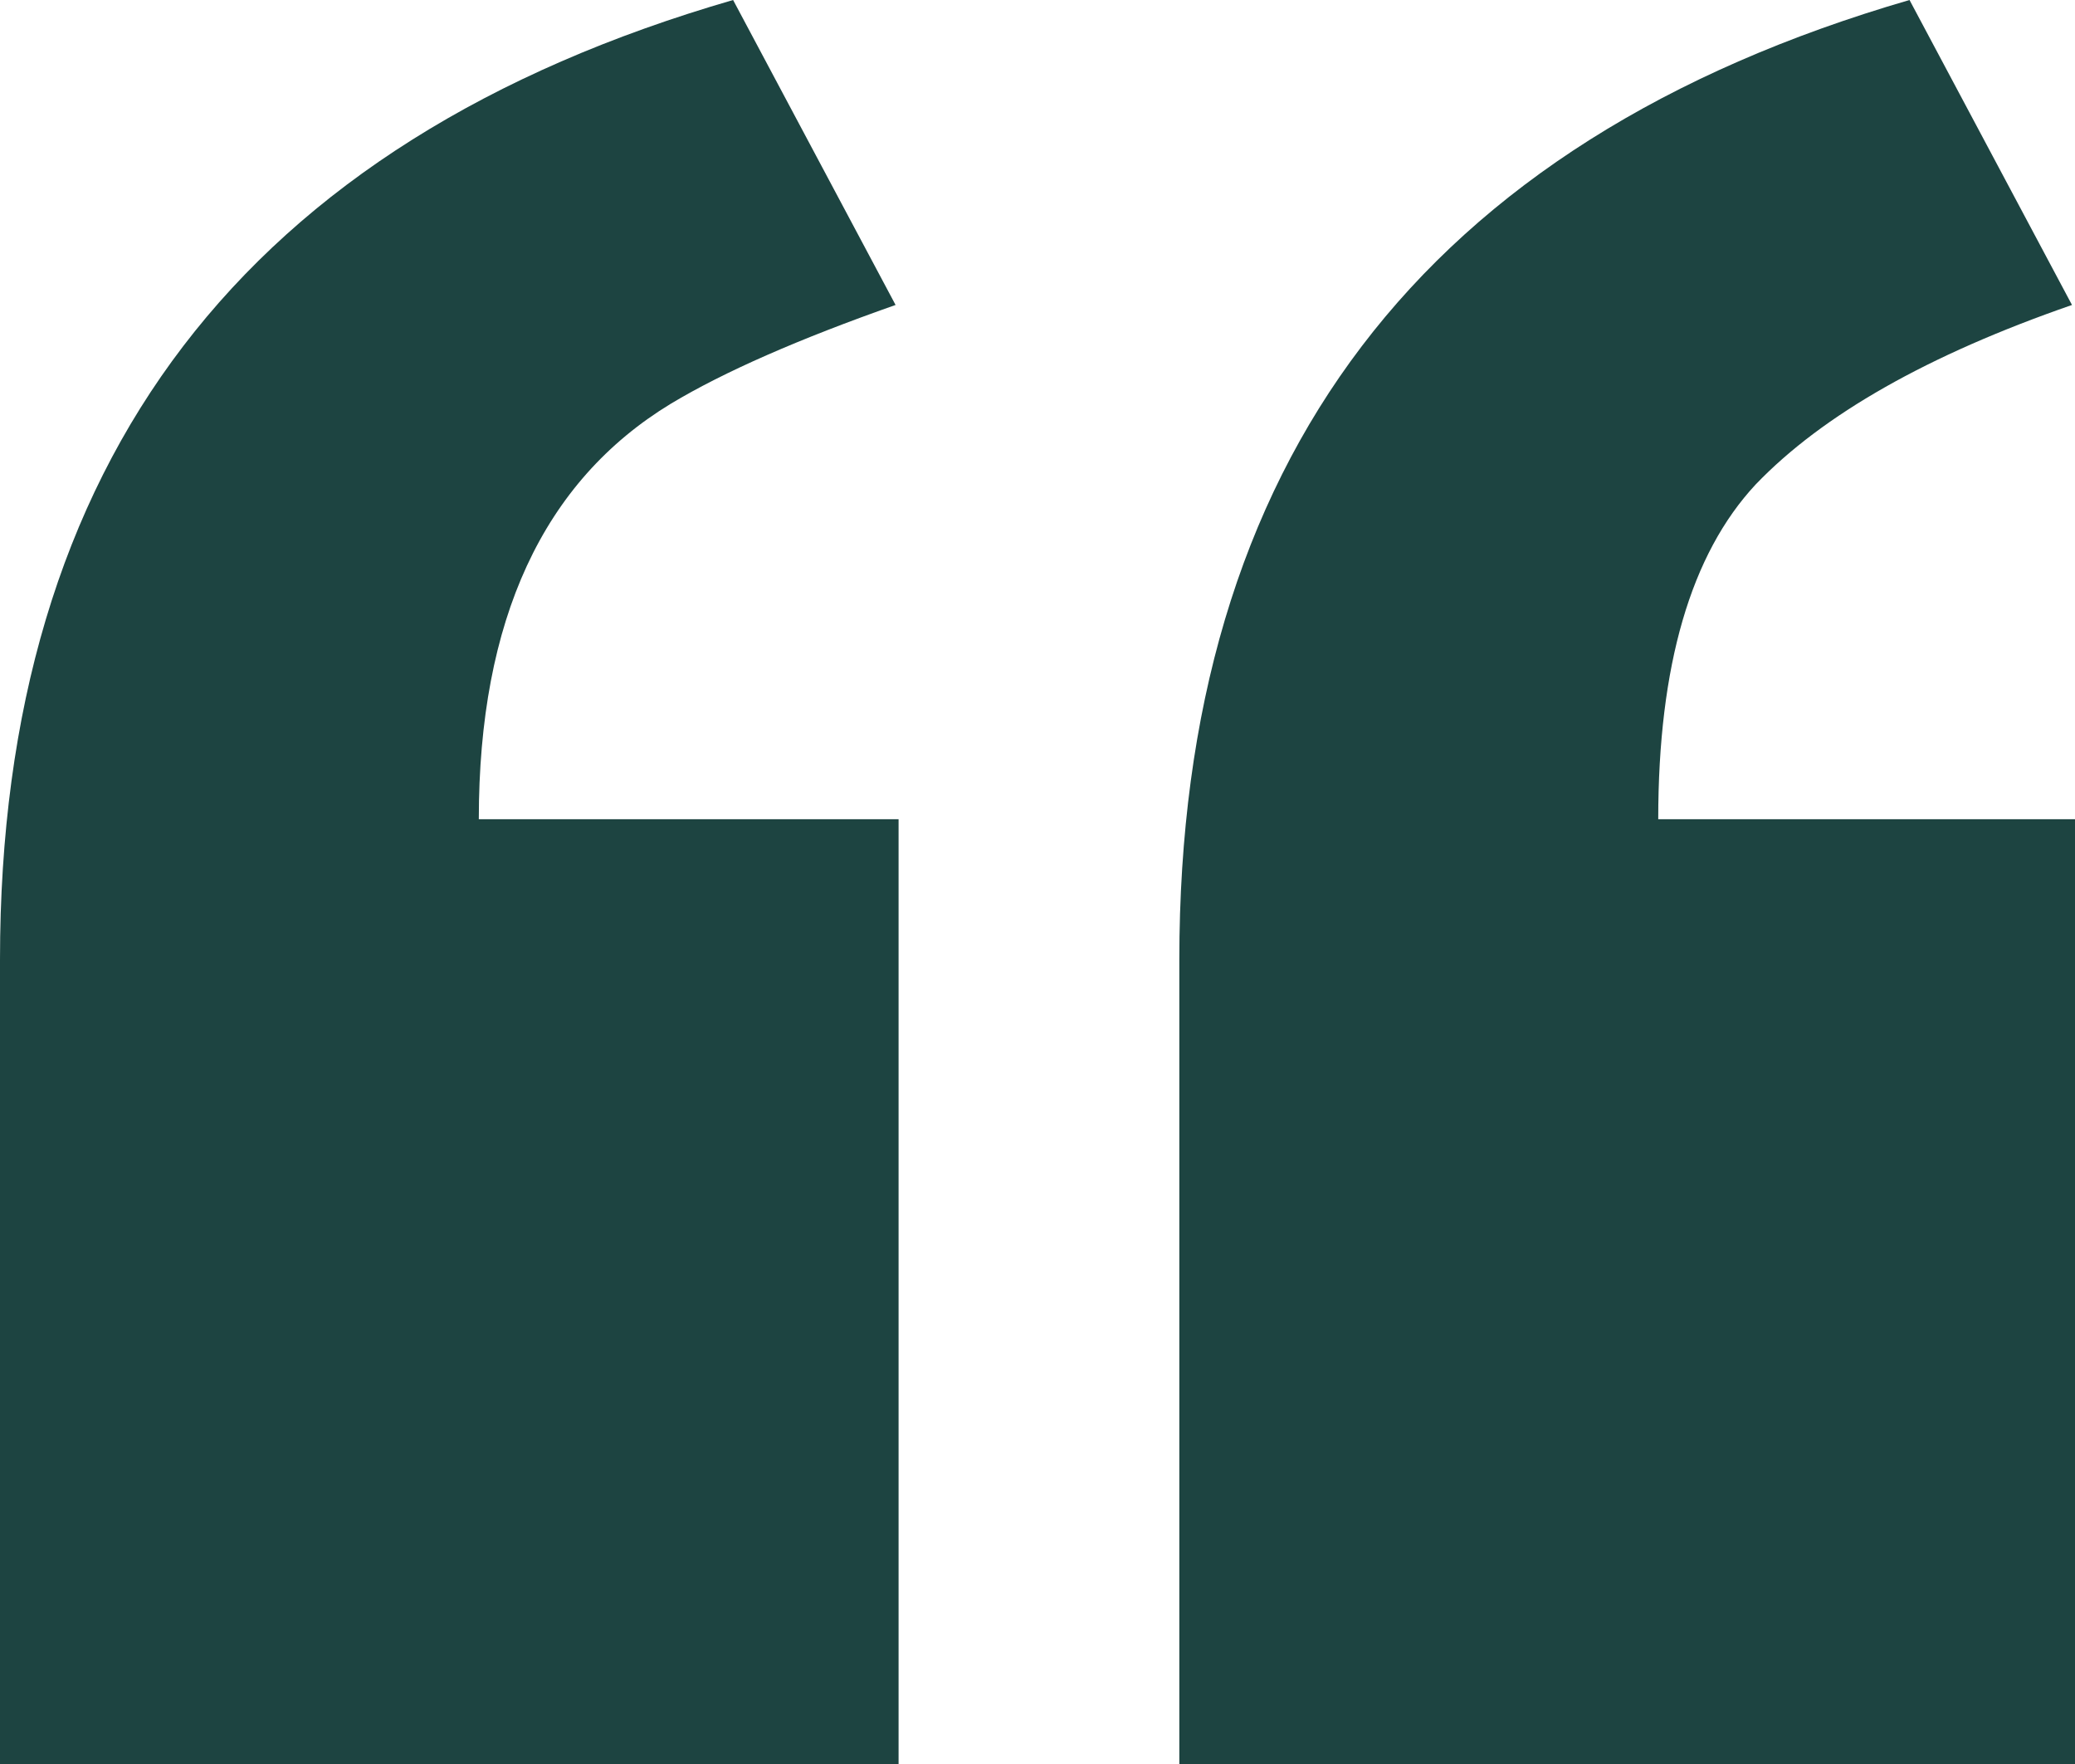
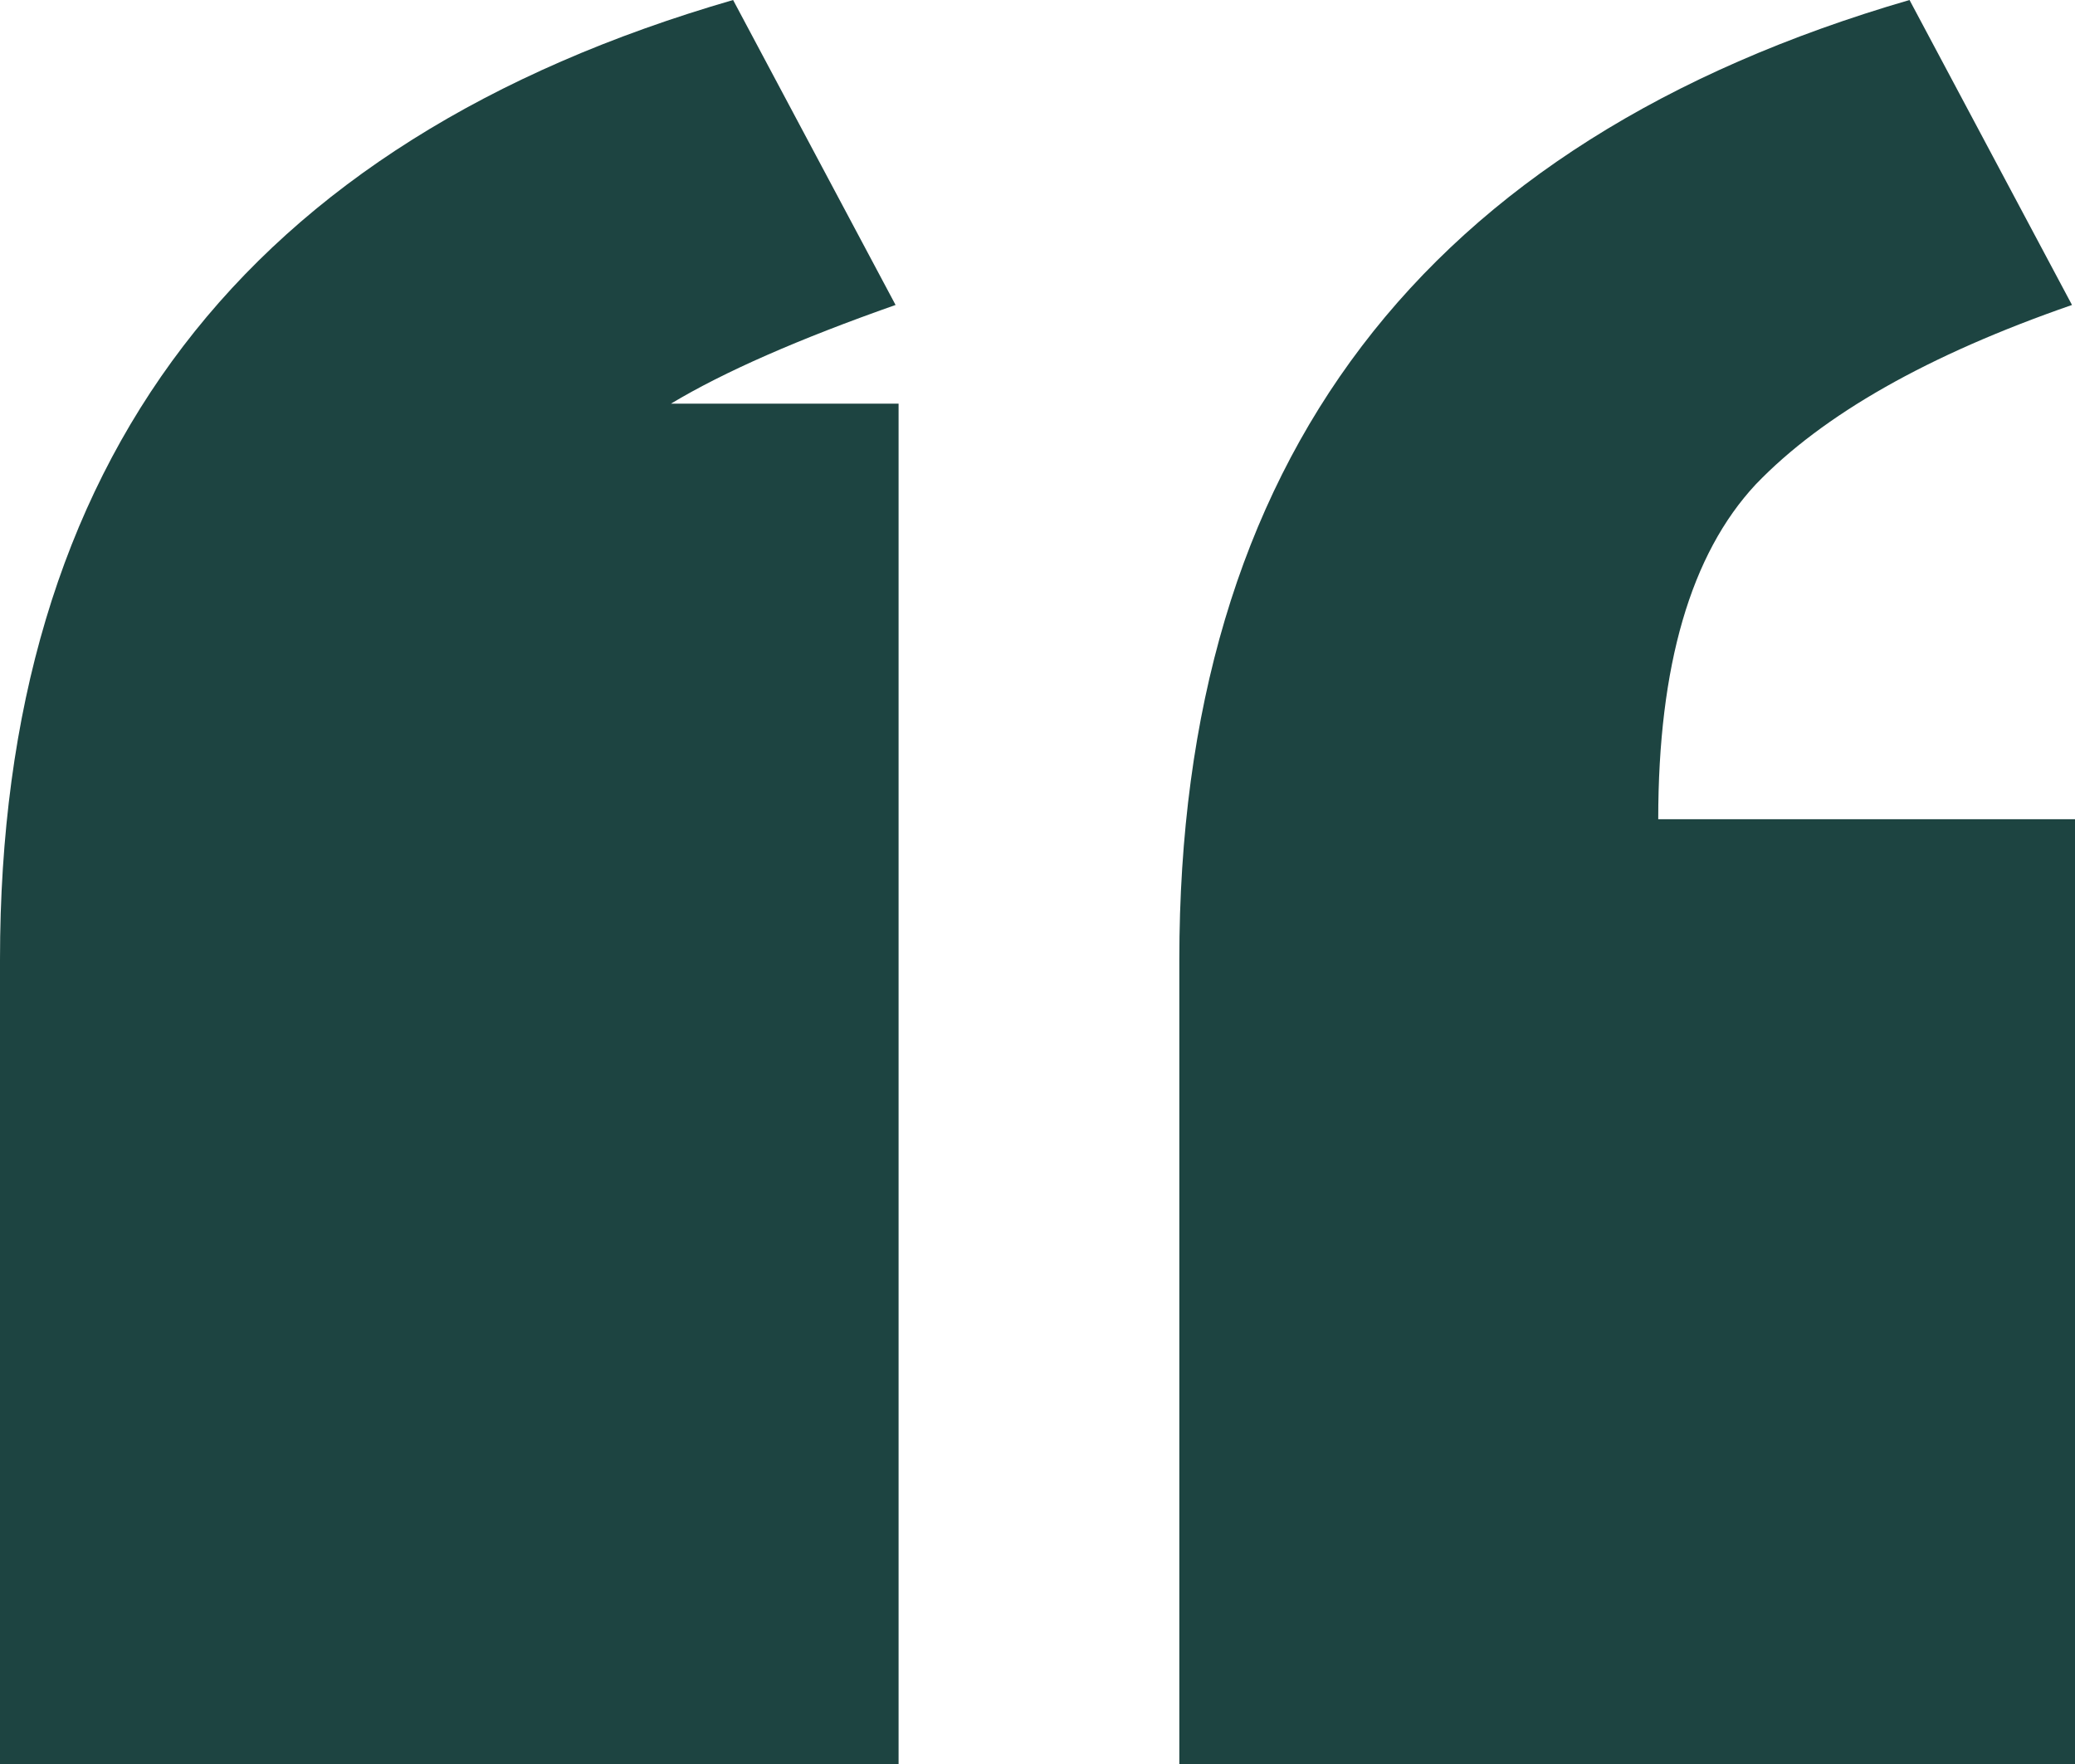
<svg xmlns="http://www.w3.org/2000/svg" width="20" height="17" viewBox="0 0 20 17" fill="none">
-   <path d="M20 7.895V17H11.367V9.249C11.367 4.447 13.713 1.364 18.405 0L19.971 2.939C18.585 3.419 17.569 3.995 16.923 4.668C16.296 5.34 15.983 6.416 15.983 7.895H20ZM8.661 7.895V17H0V9.249C0 4.447 2.355 1.364 7.066 0L8.632 2.939C7.702 3.266 6.98 3.582 6.467 3.89C5.233 4.639 4.615 5.974 4.615 7.895H8.661Z" fill="#1D4441" />
+   <path d="M20 7.895V17H11.367V9.249C11.367 4.447 13.713 1.364 18.405 0L19.971 2.939C18.585 3.419 17.569 3.995 16.923 4.668C16.296 5.34 15.983 6.416 15.983 7.895H20ZM8.661 7.895V17H0V9.249C0 4.447 2.355 1.364 7.066 0L8.632 2.939C7.702 3.266 6.98 3.582 6.467 3.89H8.661Z" fill="#1D4441" />
</svg>